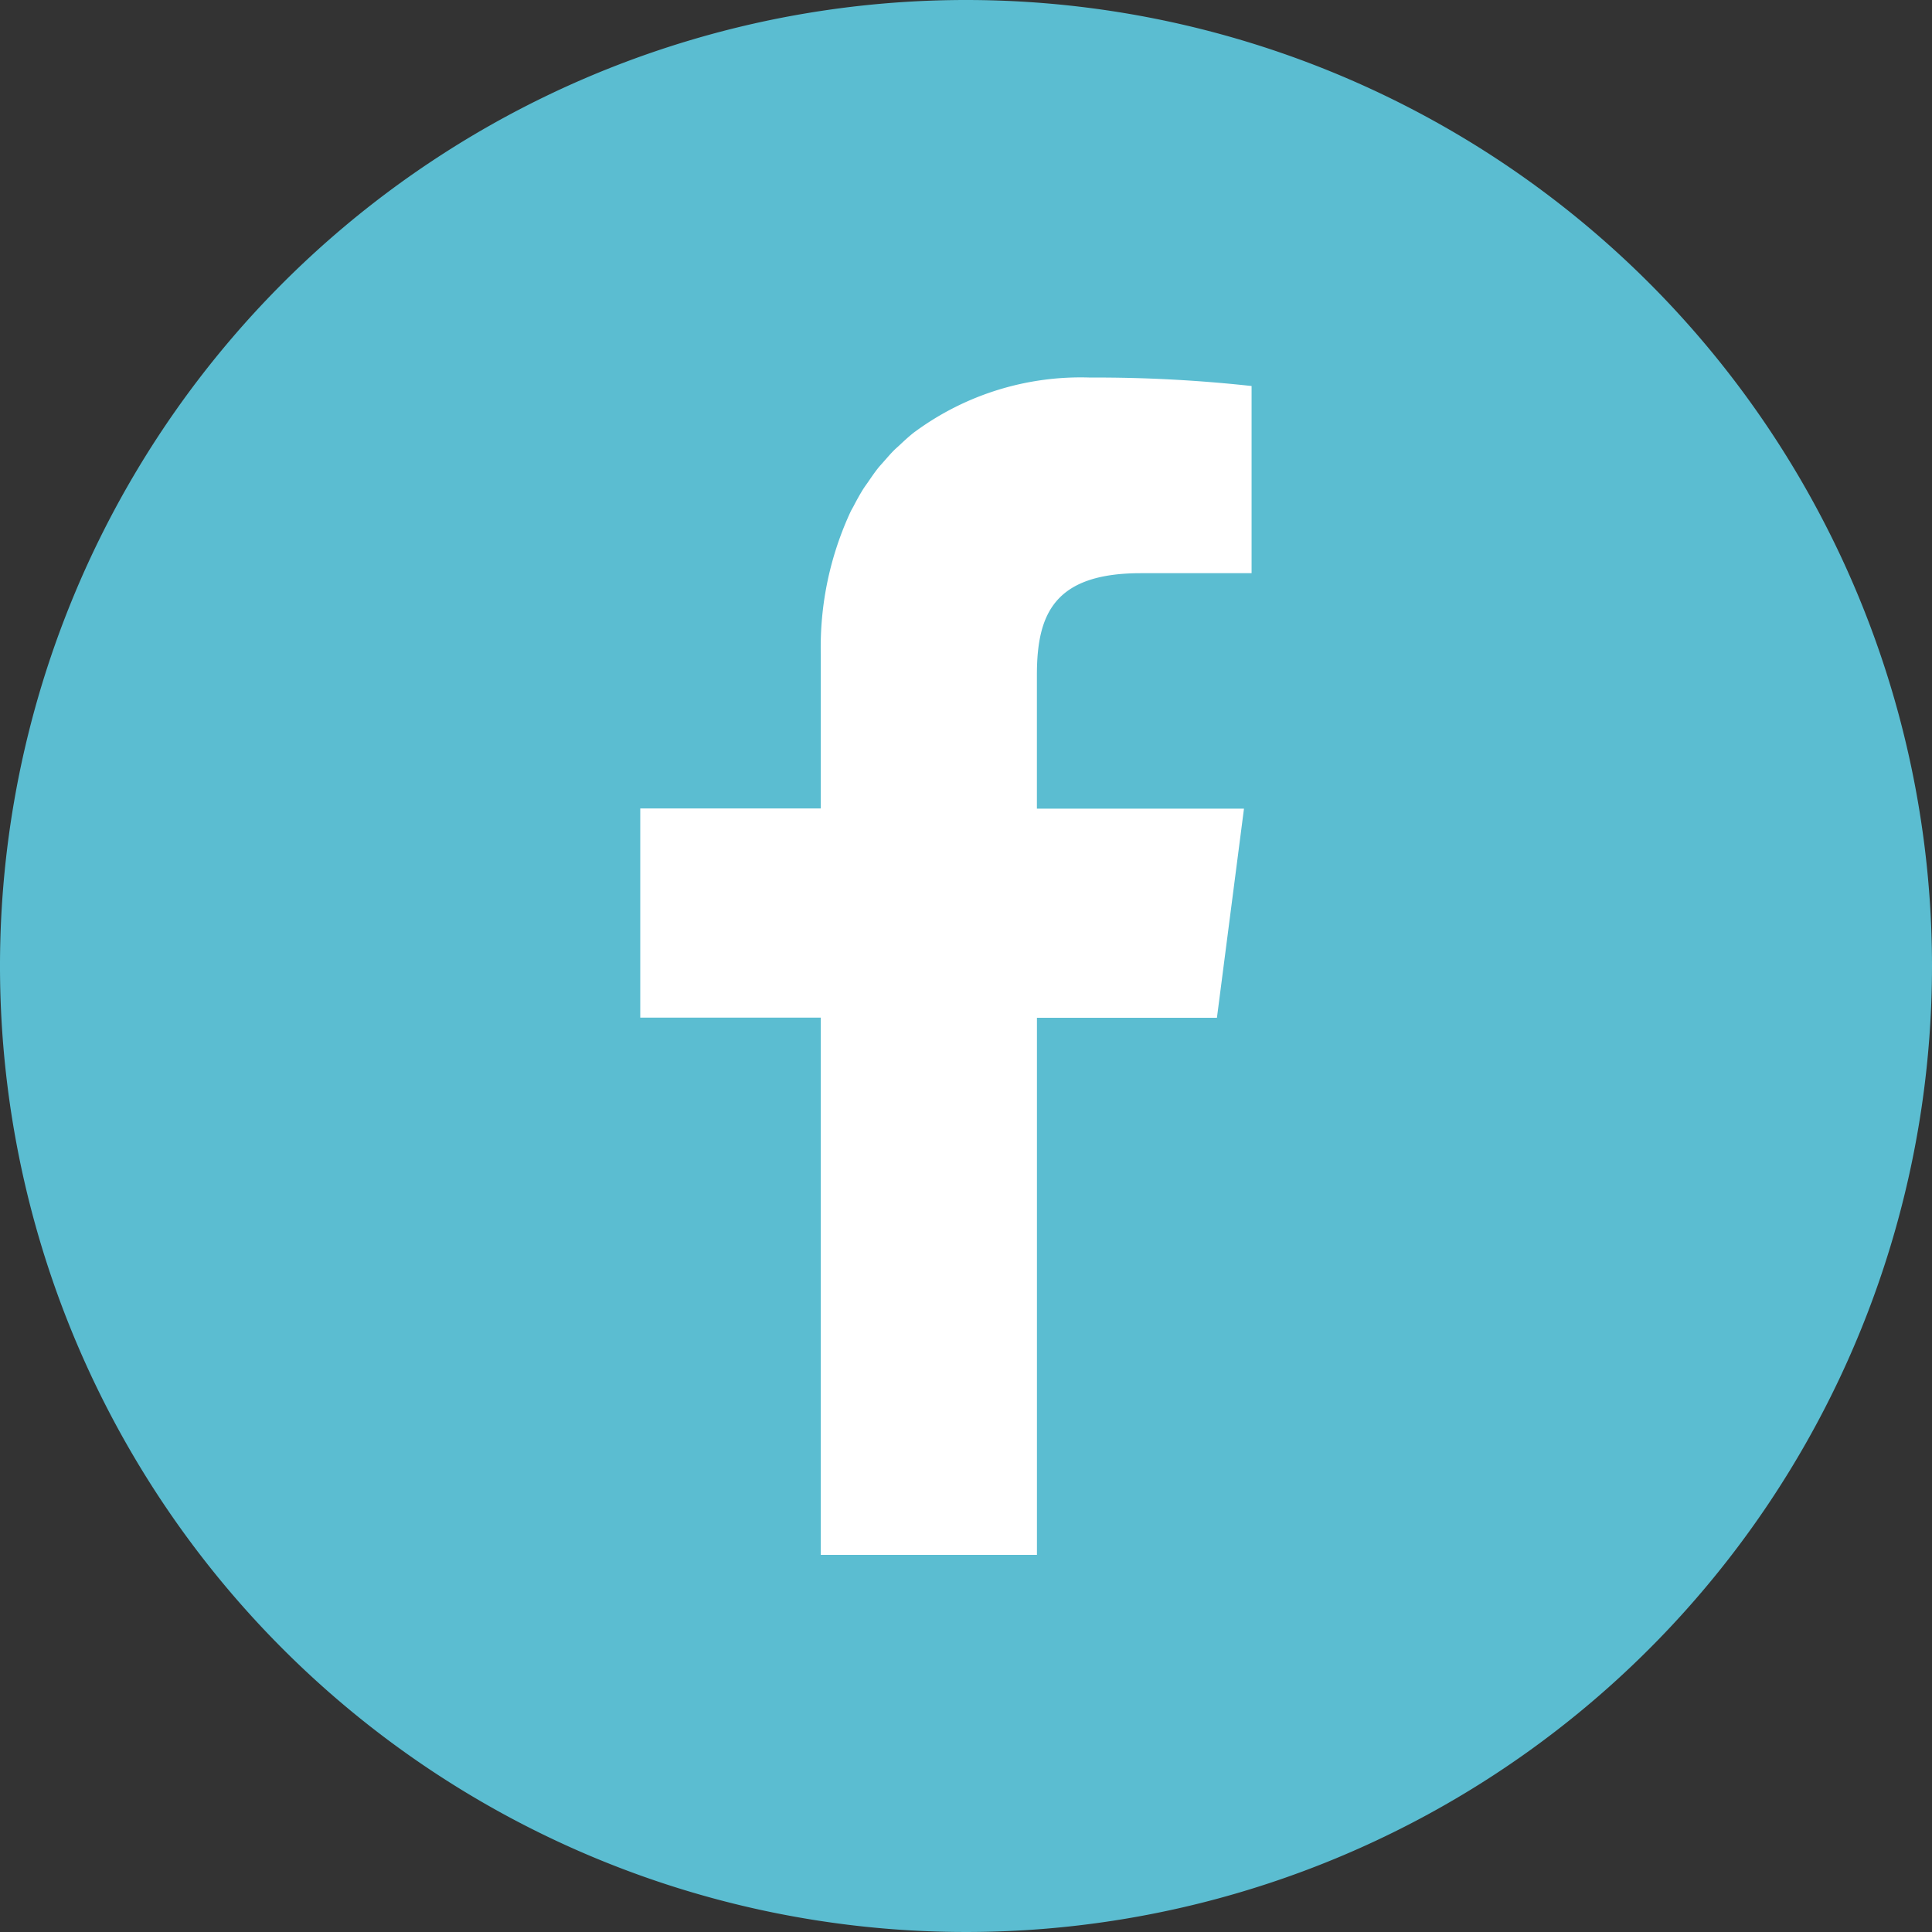
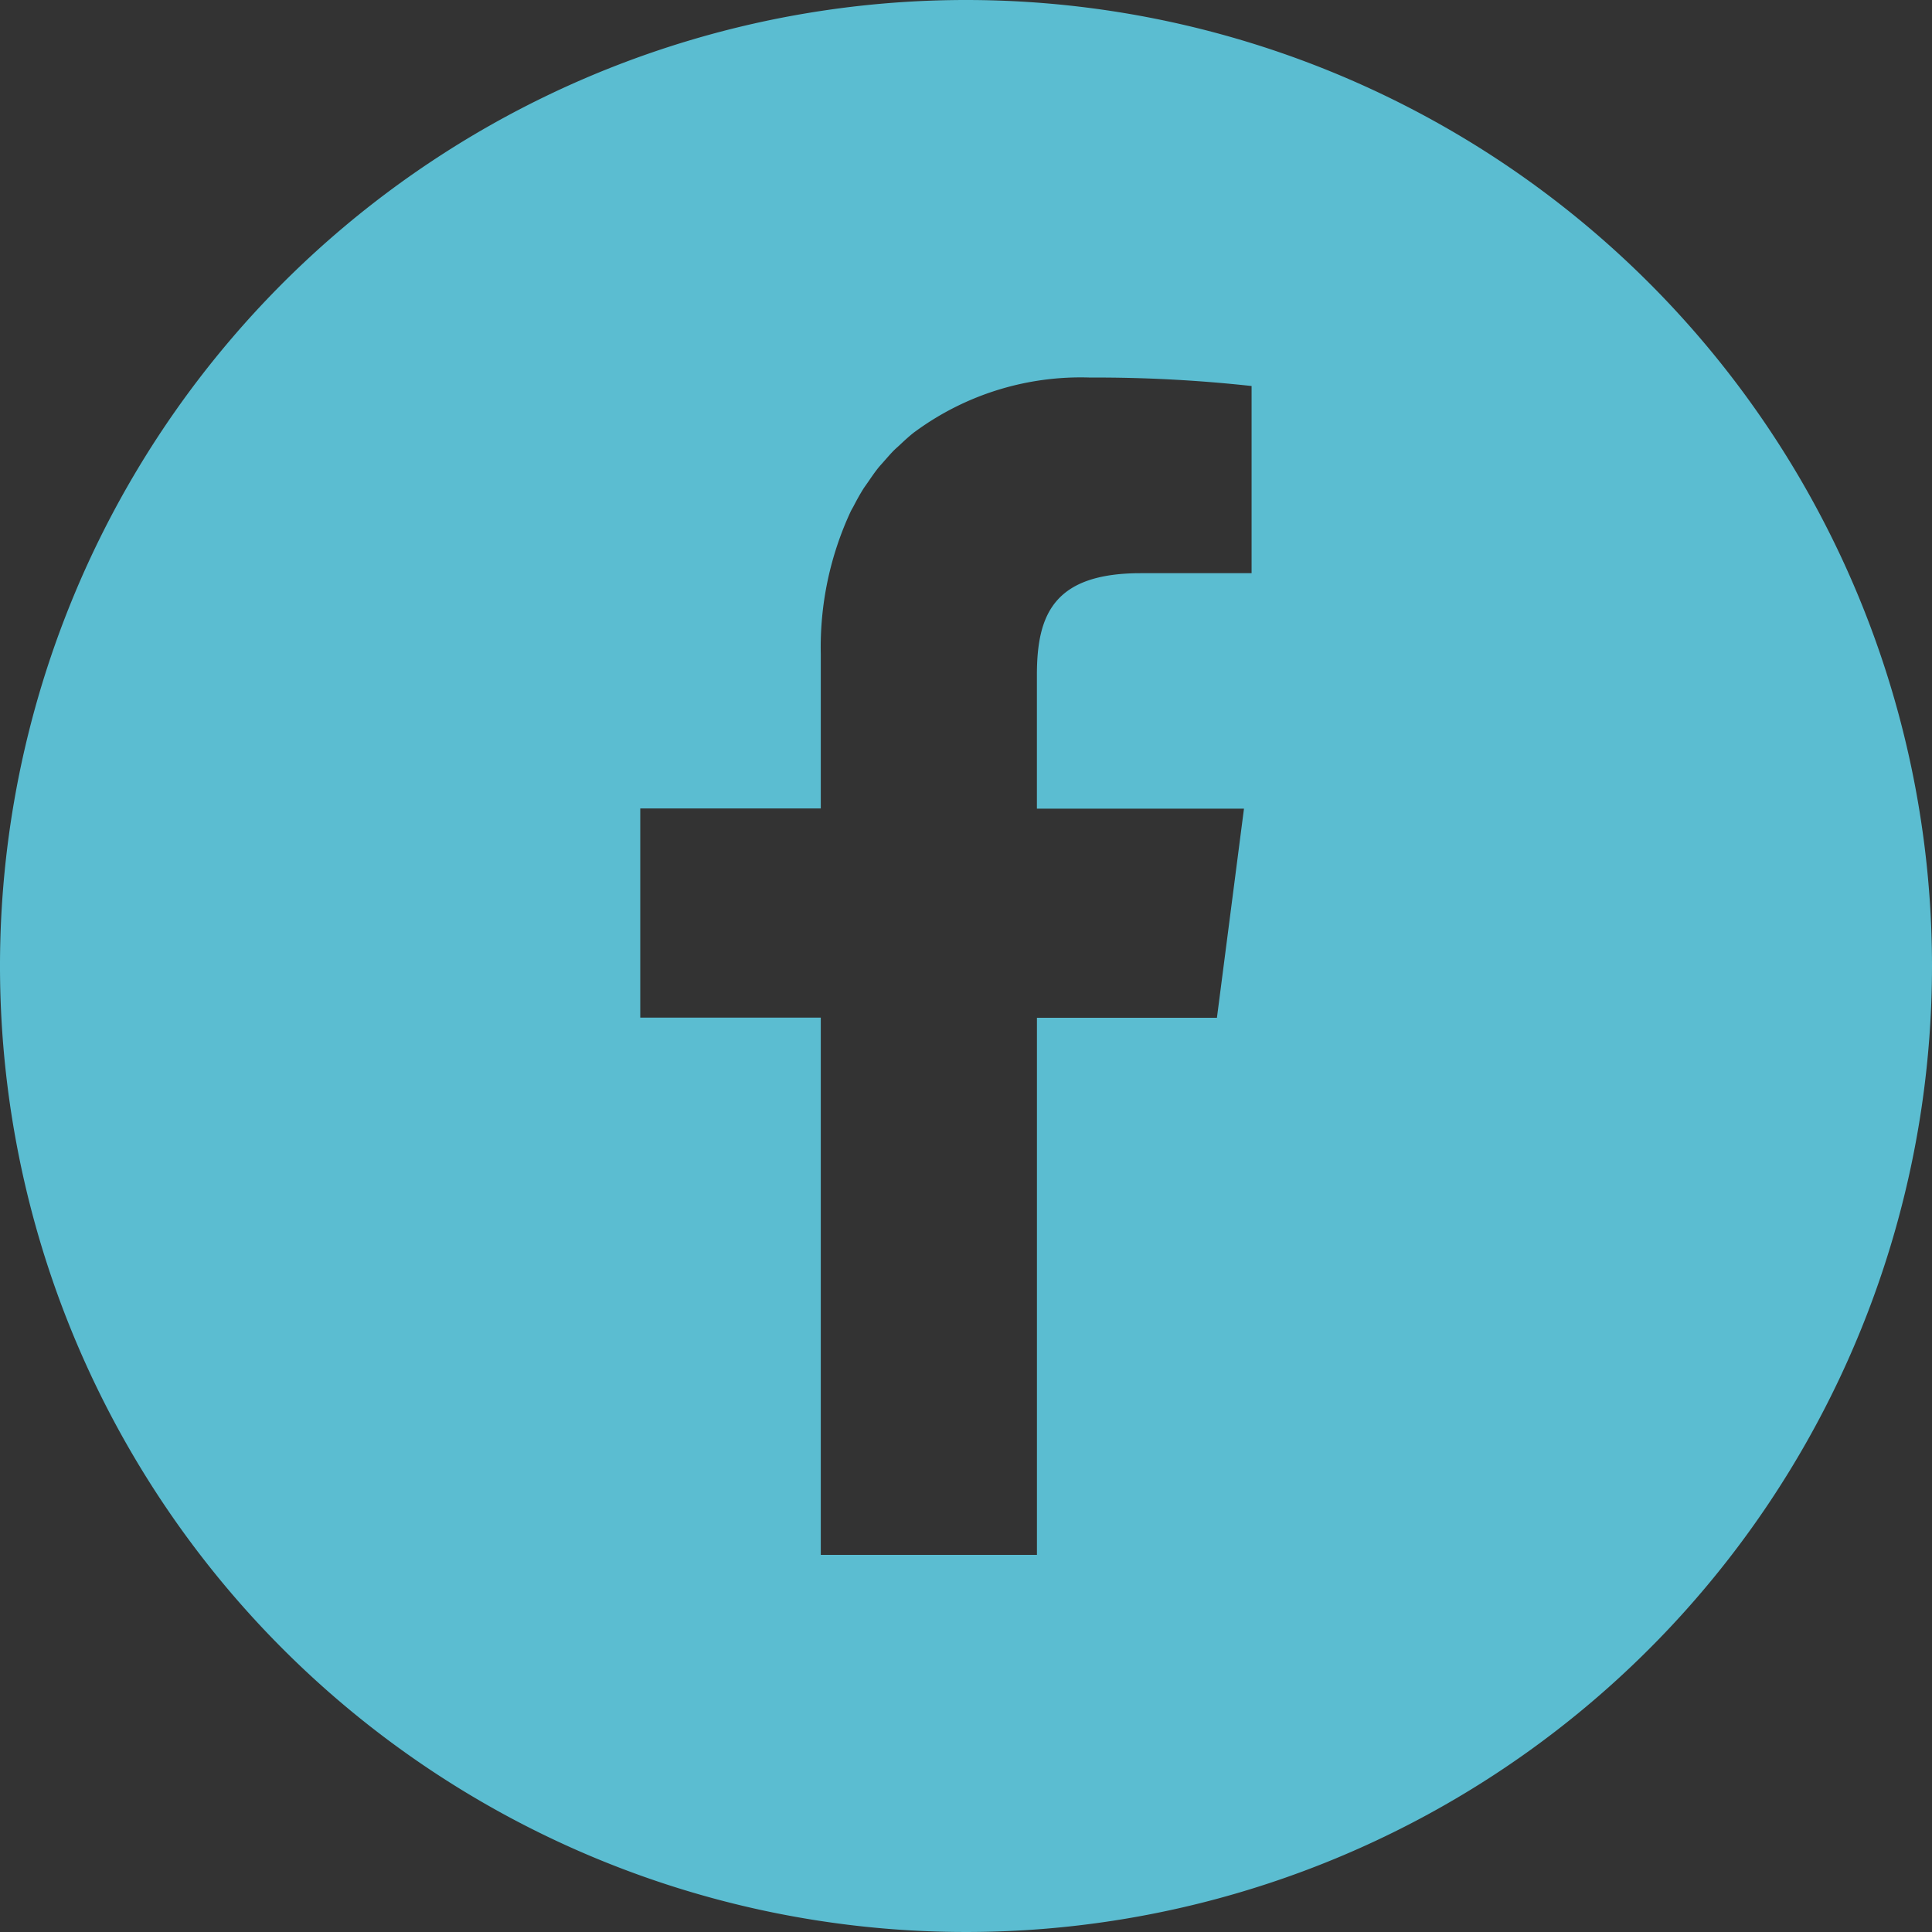
<svg xmlns="http://www.w3.org/2000/svg" width="50" height="50" viewBox="0 0 50 50">
  <rect x="0" y="0" width="50" height="50" fill="#333333" stroke="none" />
  <defs>
    <style>.a{fill:#fff;}.b{fill:#5bbdd1;}</style>
  </defs>
  <g transform="translate(-332.711 -11445)">
    <g transform="translate(332.711 11445)">
-       <circle class="a" cx="21.5" cy="21.5" r="21.5" transform="translate(3.809 3)" />
      <path class="b" d="M25,0A25,25,0,1,0,50,25,25,25,0,0,0,25,0ZM21.242,40.234V26.352h0v-.016H16.57V20.922h4.672V16.93a8.327,8.327,0,0,1,.777-3.7c.021-.042.045-.081.067-.122.08-.154.163-.306.253-.45.044-.069.093-.133.138-.2.078-.113.155-.227.24-.334.051-.065.108-.124.162-.187.09-.1.179-.208.275-.3.043-.042.089-.08.133-.122.118-.111.238-.222.365-.322l.047-.034a7.241,7.241,0,0,1,4.512-1.388,36.948,36.948,0,0,1,4.18.219v4.844H29.523c-2.25,0-2.688,1.07-2.688,2.633v3.445h0v.016h4.805l.554,0-.7,5.412H26.836v13.9H21.242Z" />
    </g>
  </g>
</svg>